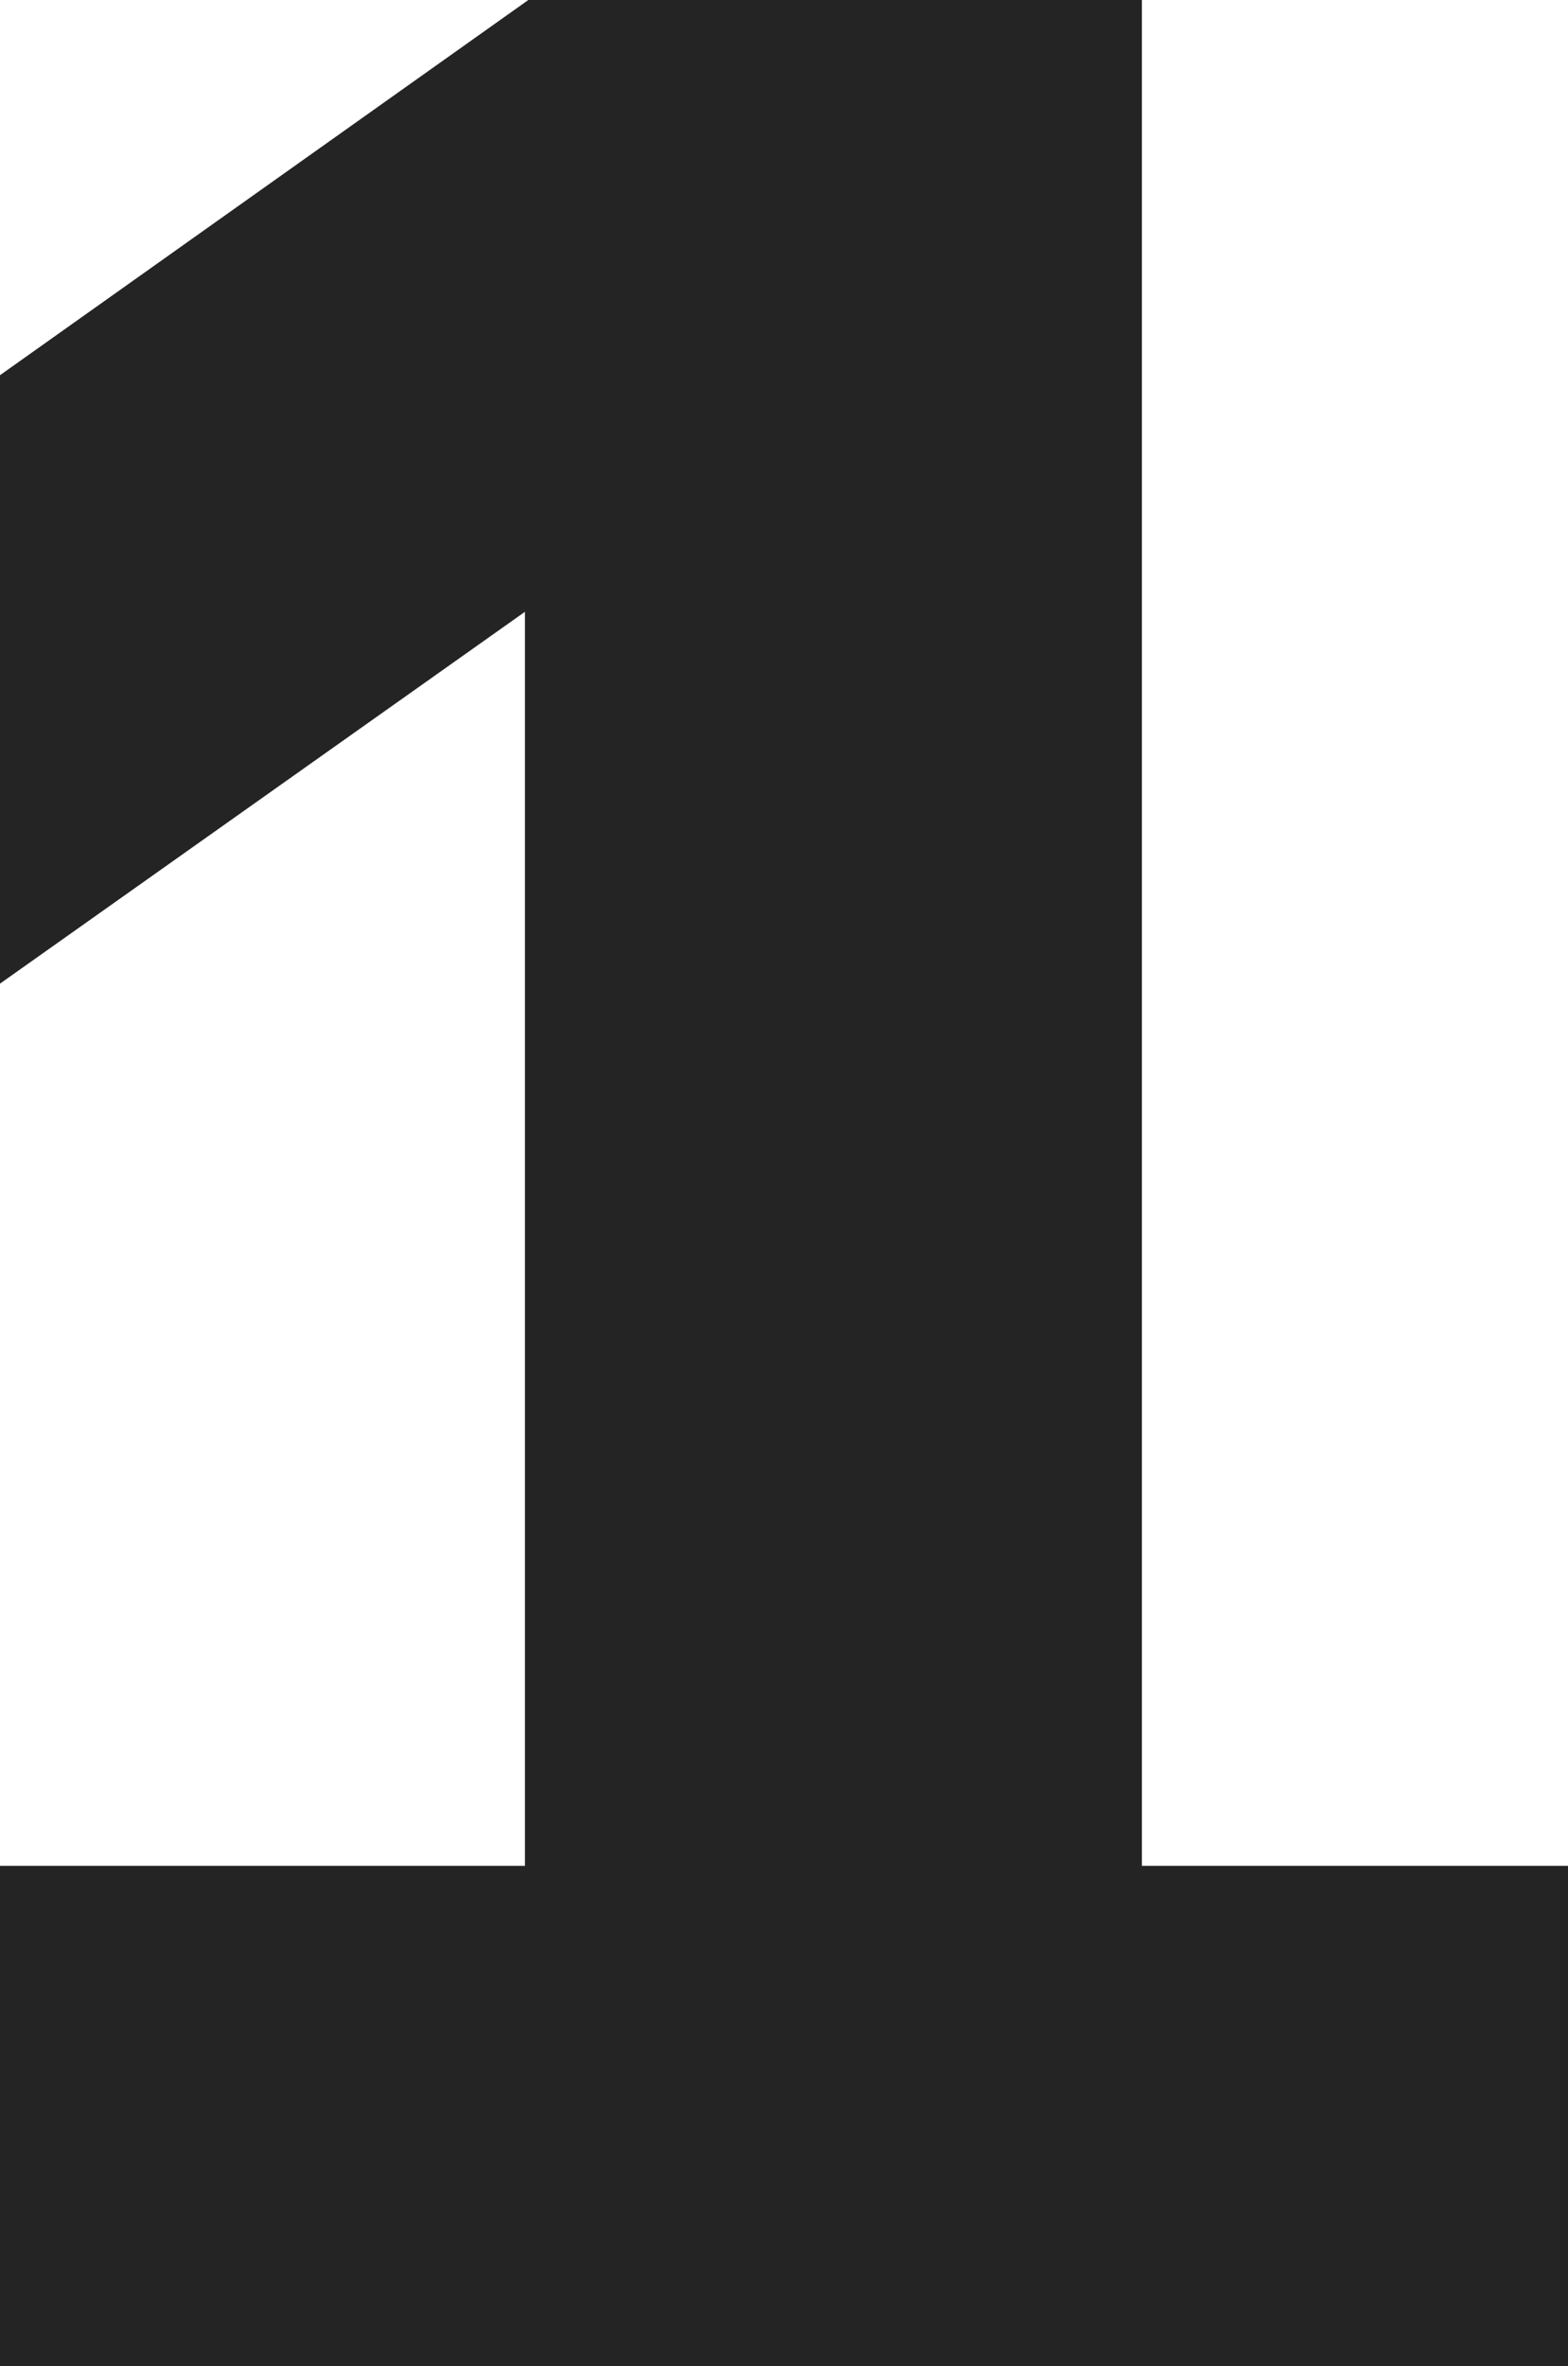
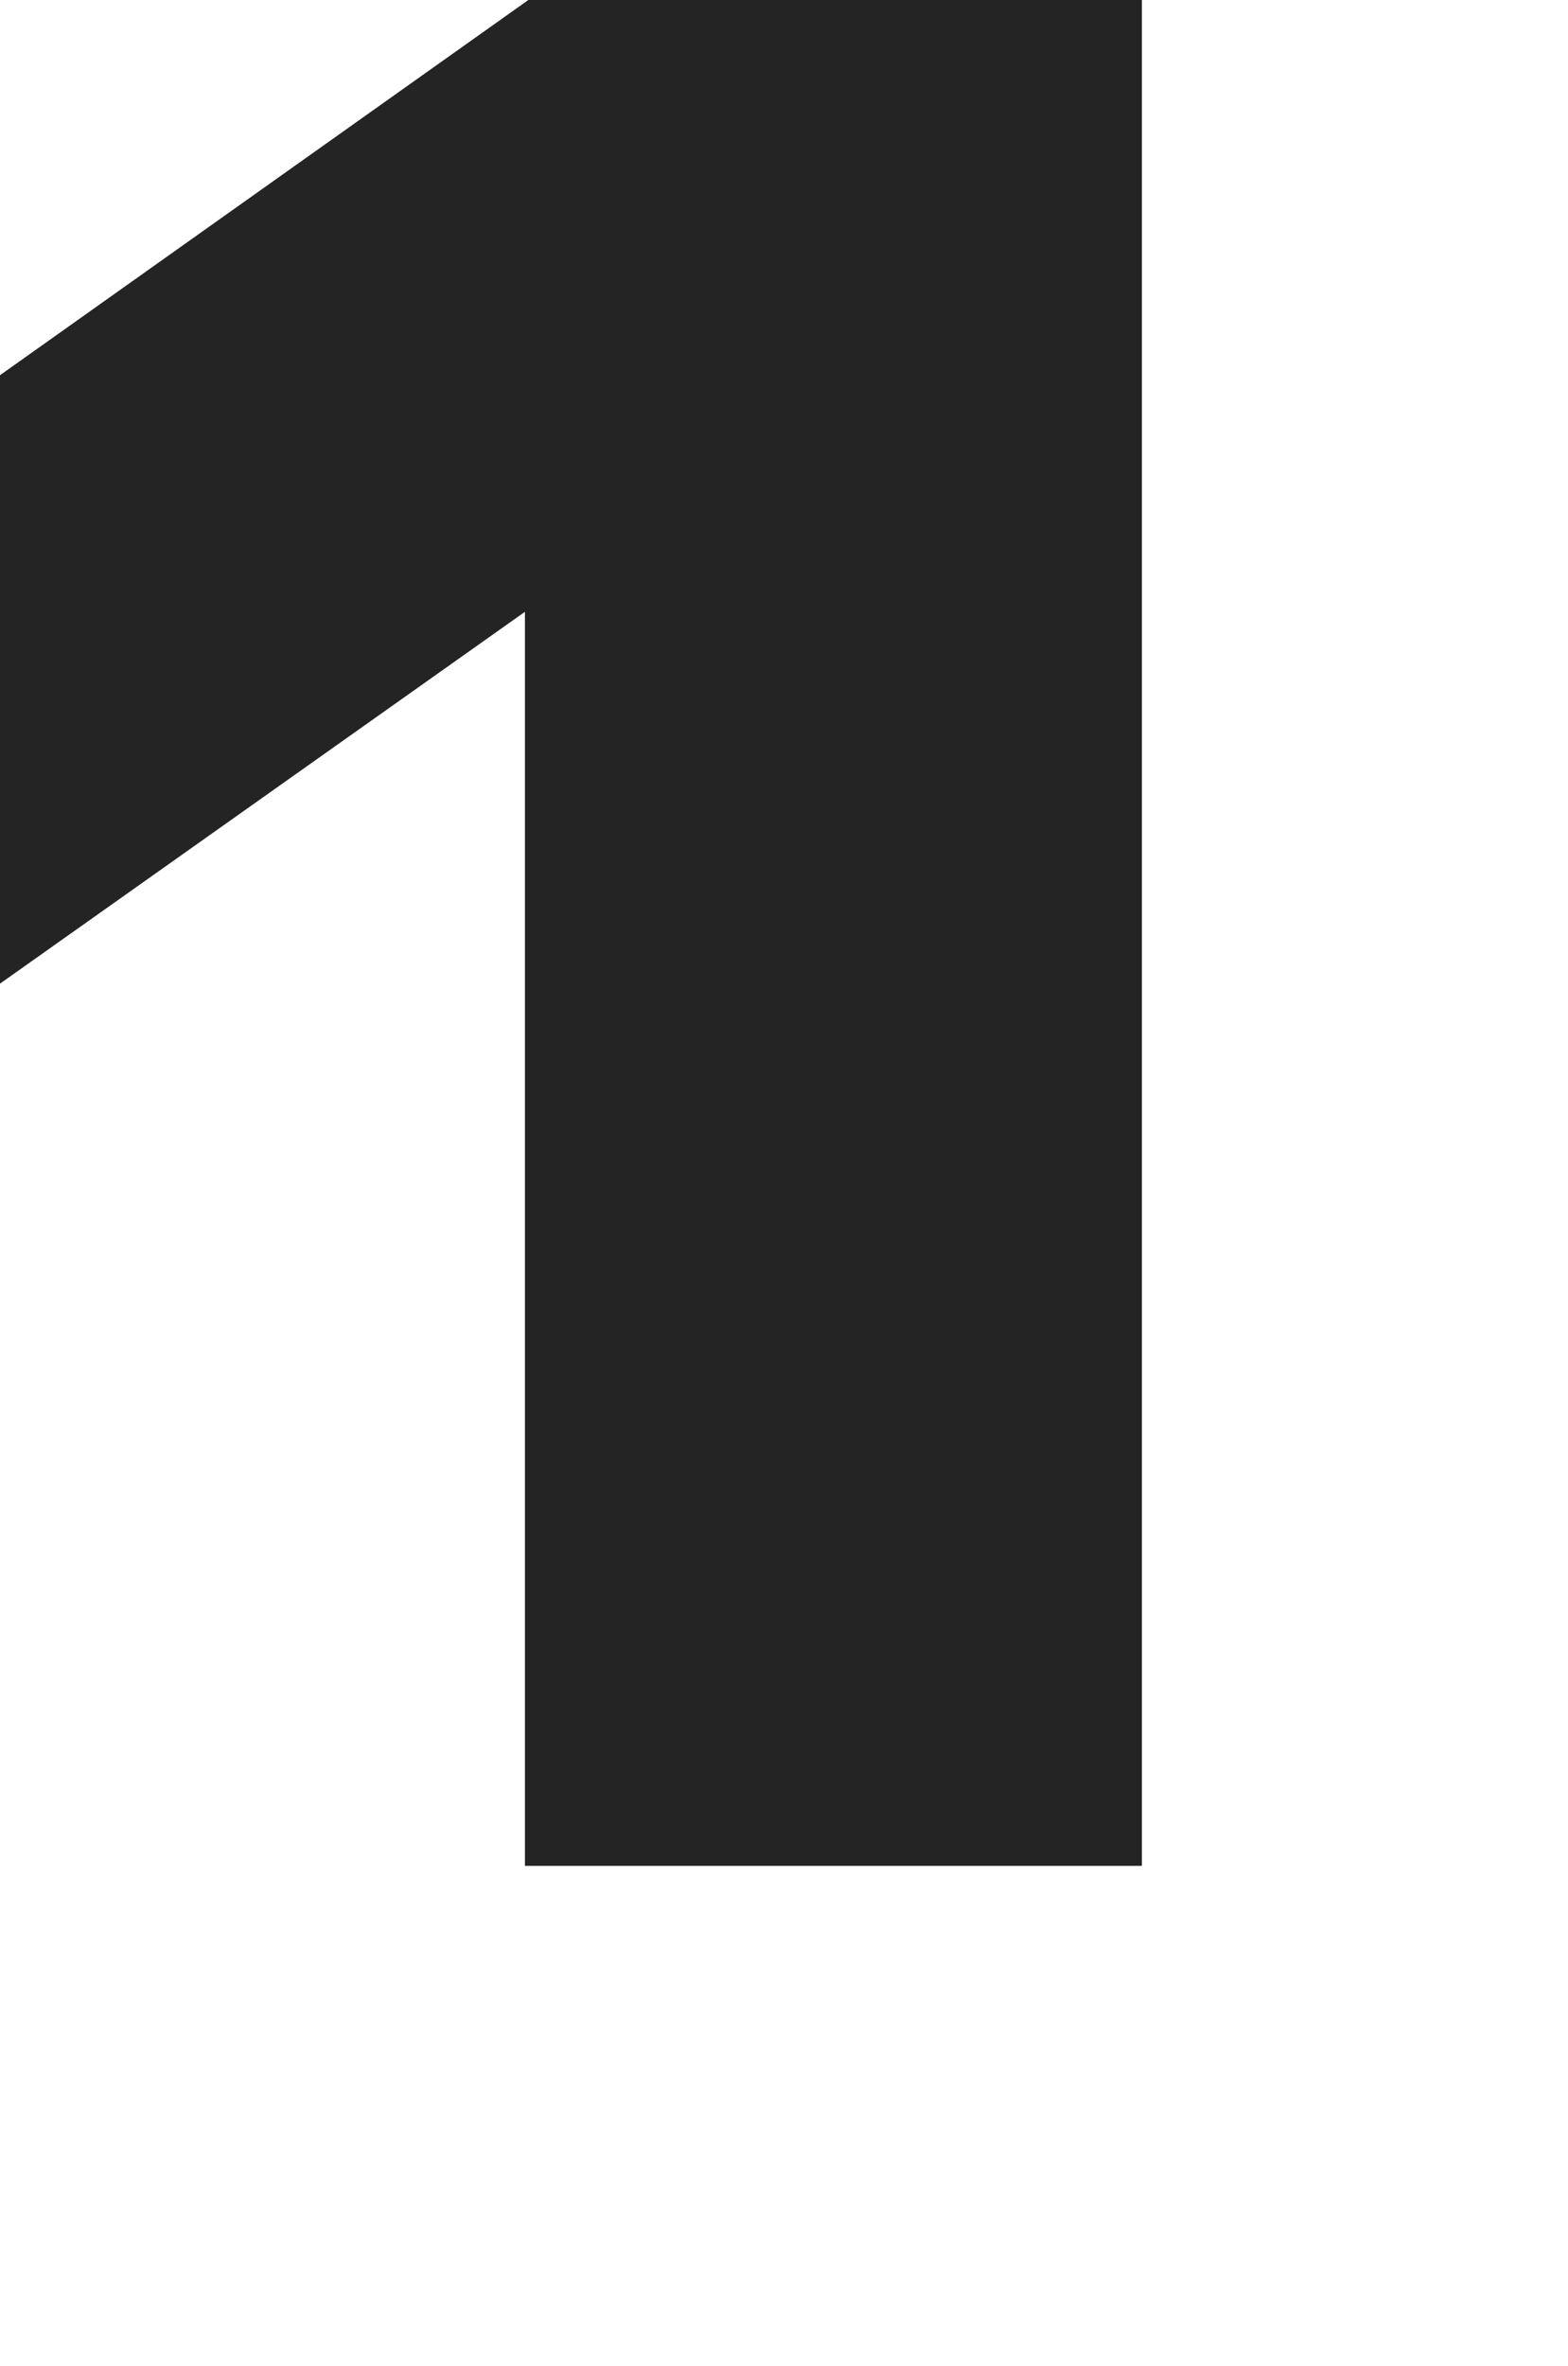
<svg xmlns="http://www.w3.org/2000/svg" width="59" height="89" viewBox="0 0 59 89" fill="none">
-   <path d="M0 89V70.183H19.752V23.013L0 36.999V14.113L19.88 0H42.967V70.183H59V89H0Z" fill="#242424" />
+   <path d="M0 89V70.183H19.752V23.013L0 36.999V14.113L19.88 0H42.967V70.183H59H0Z" fill="#242424" />
</svg>